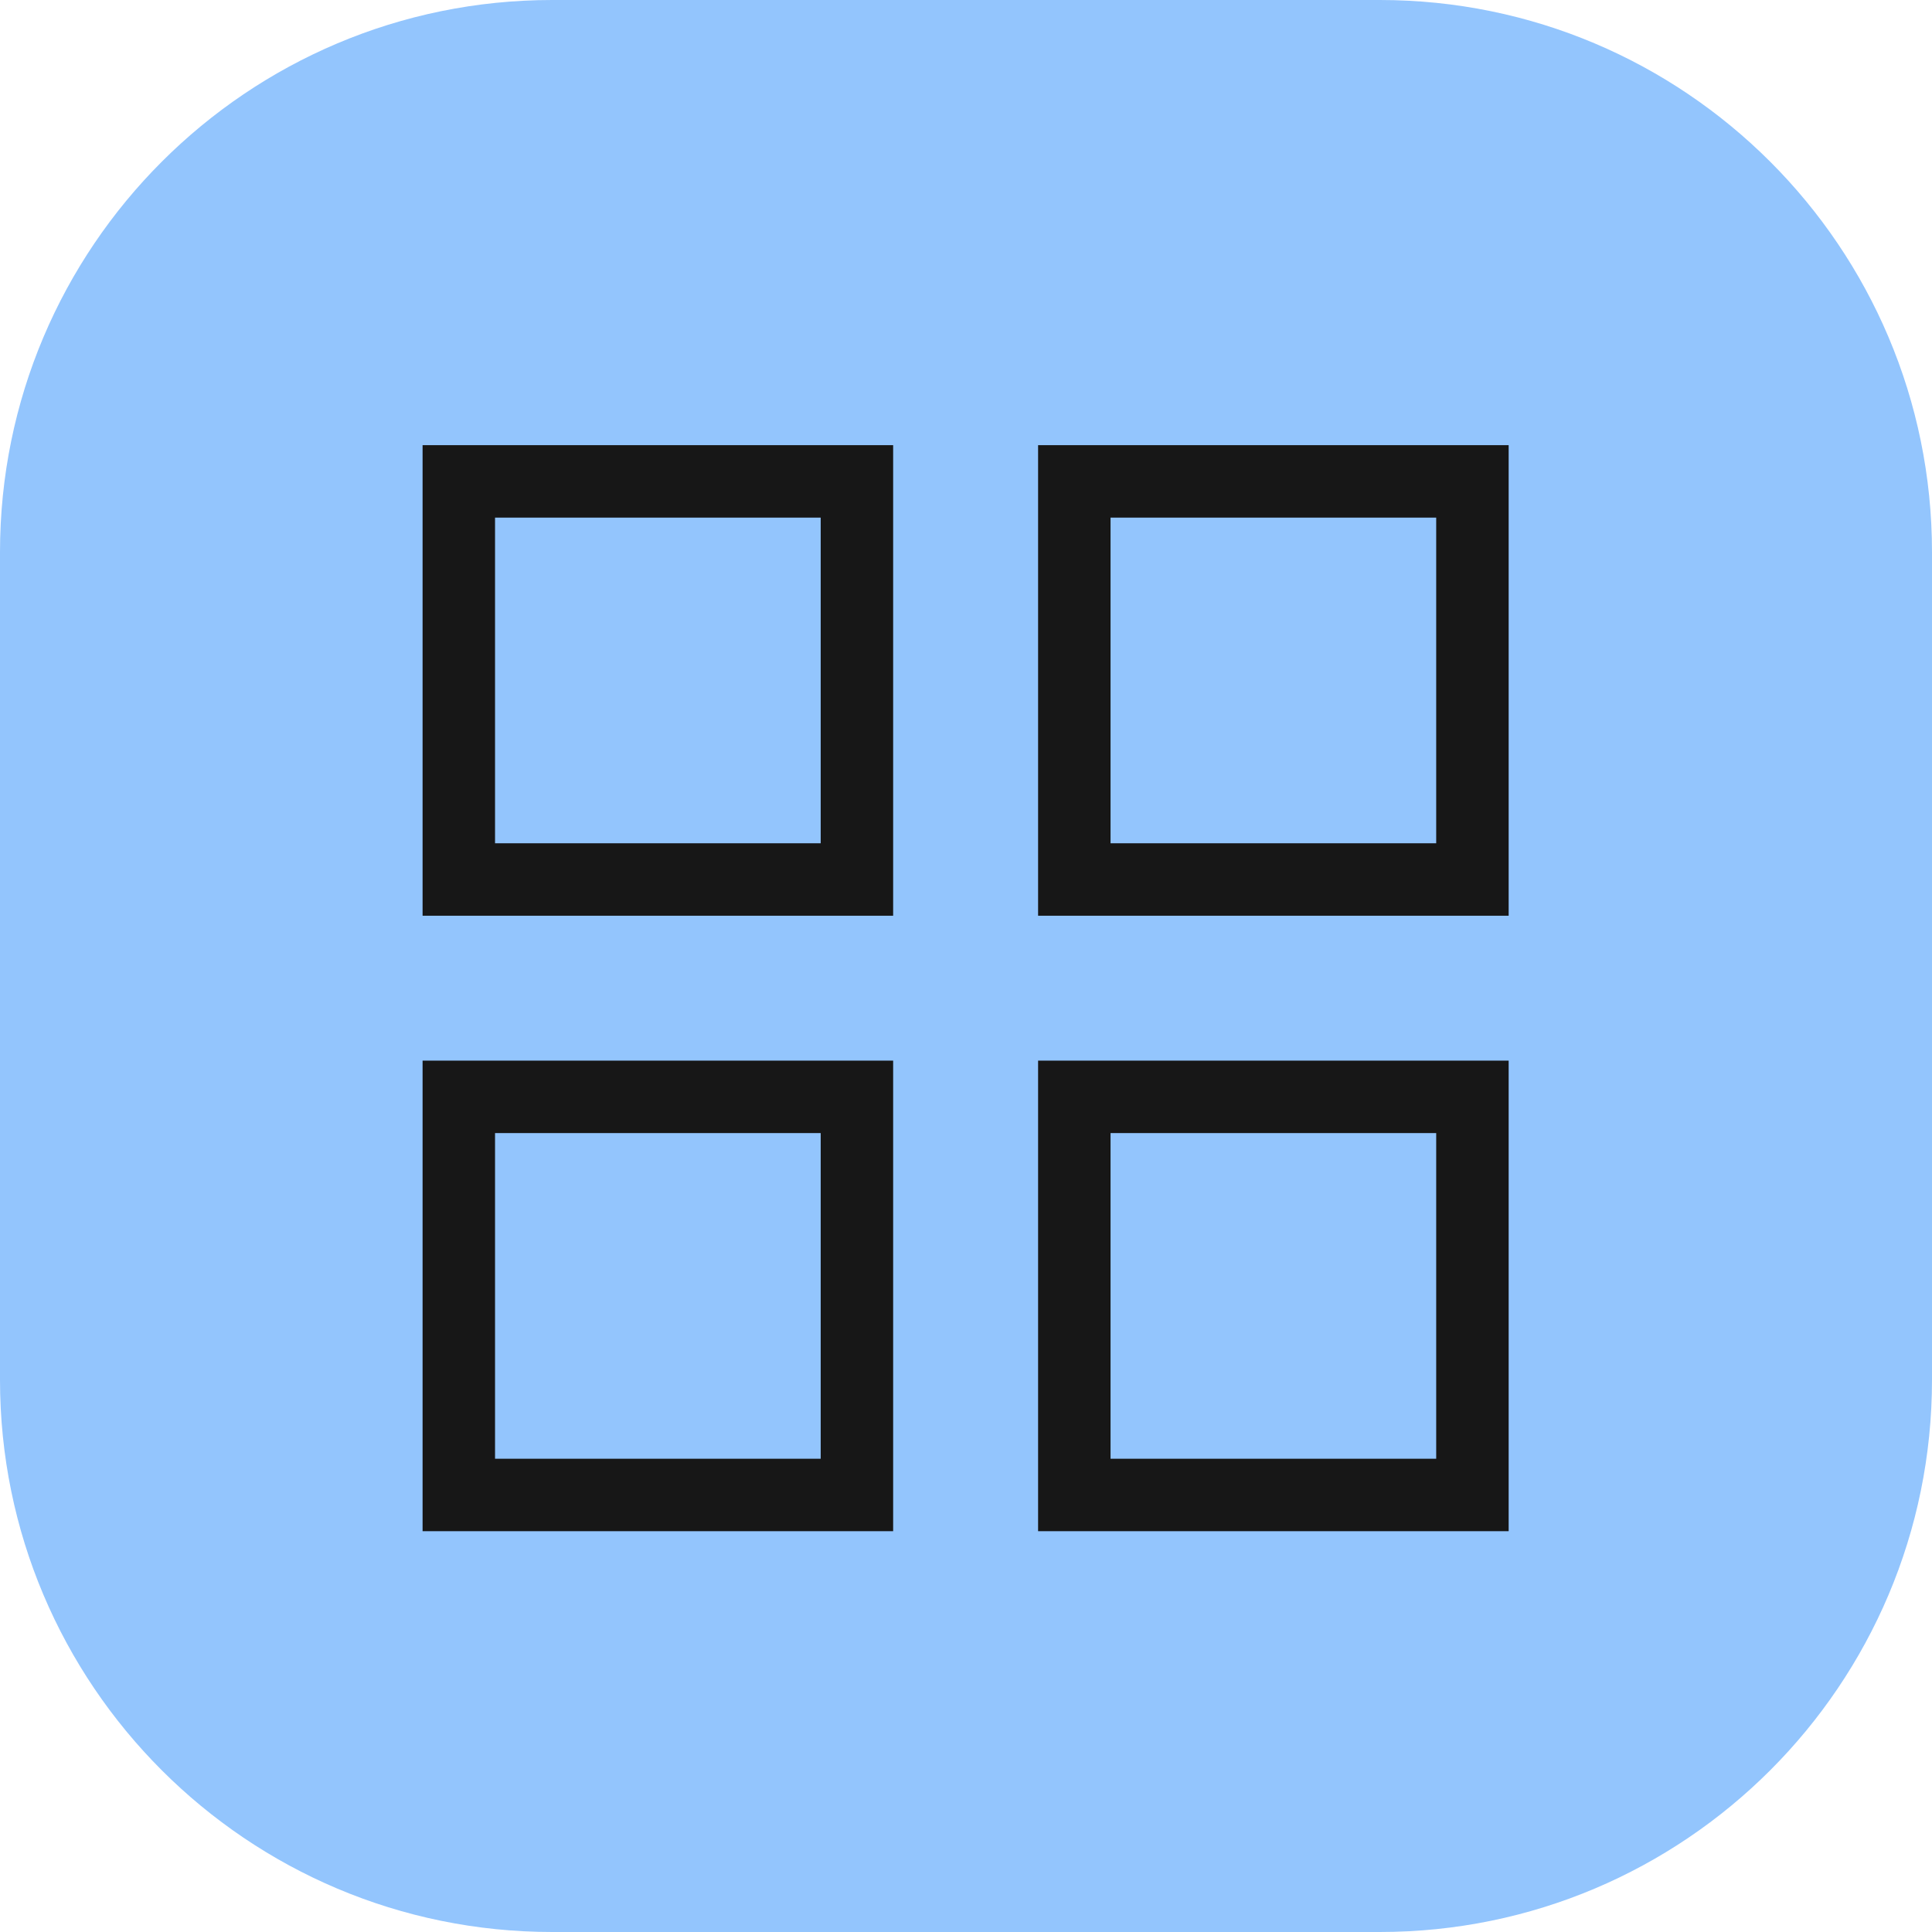
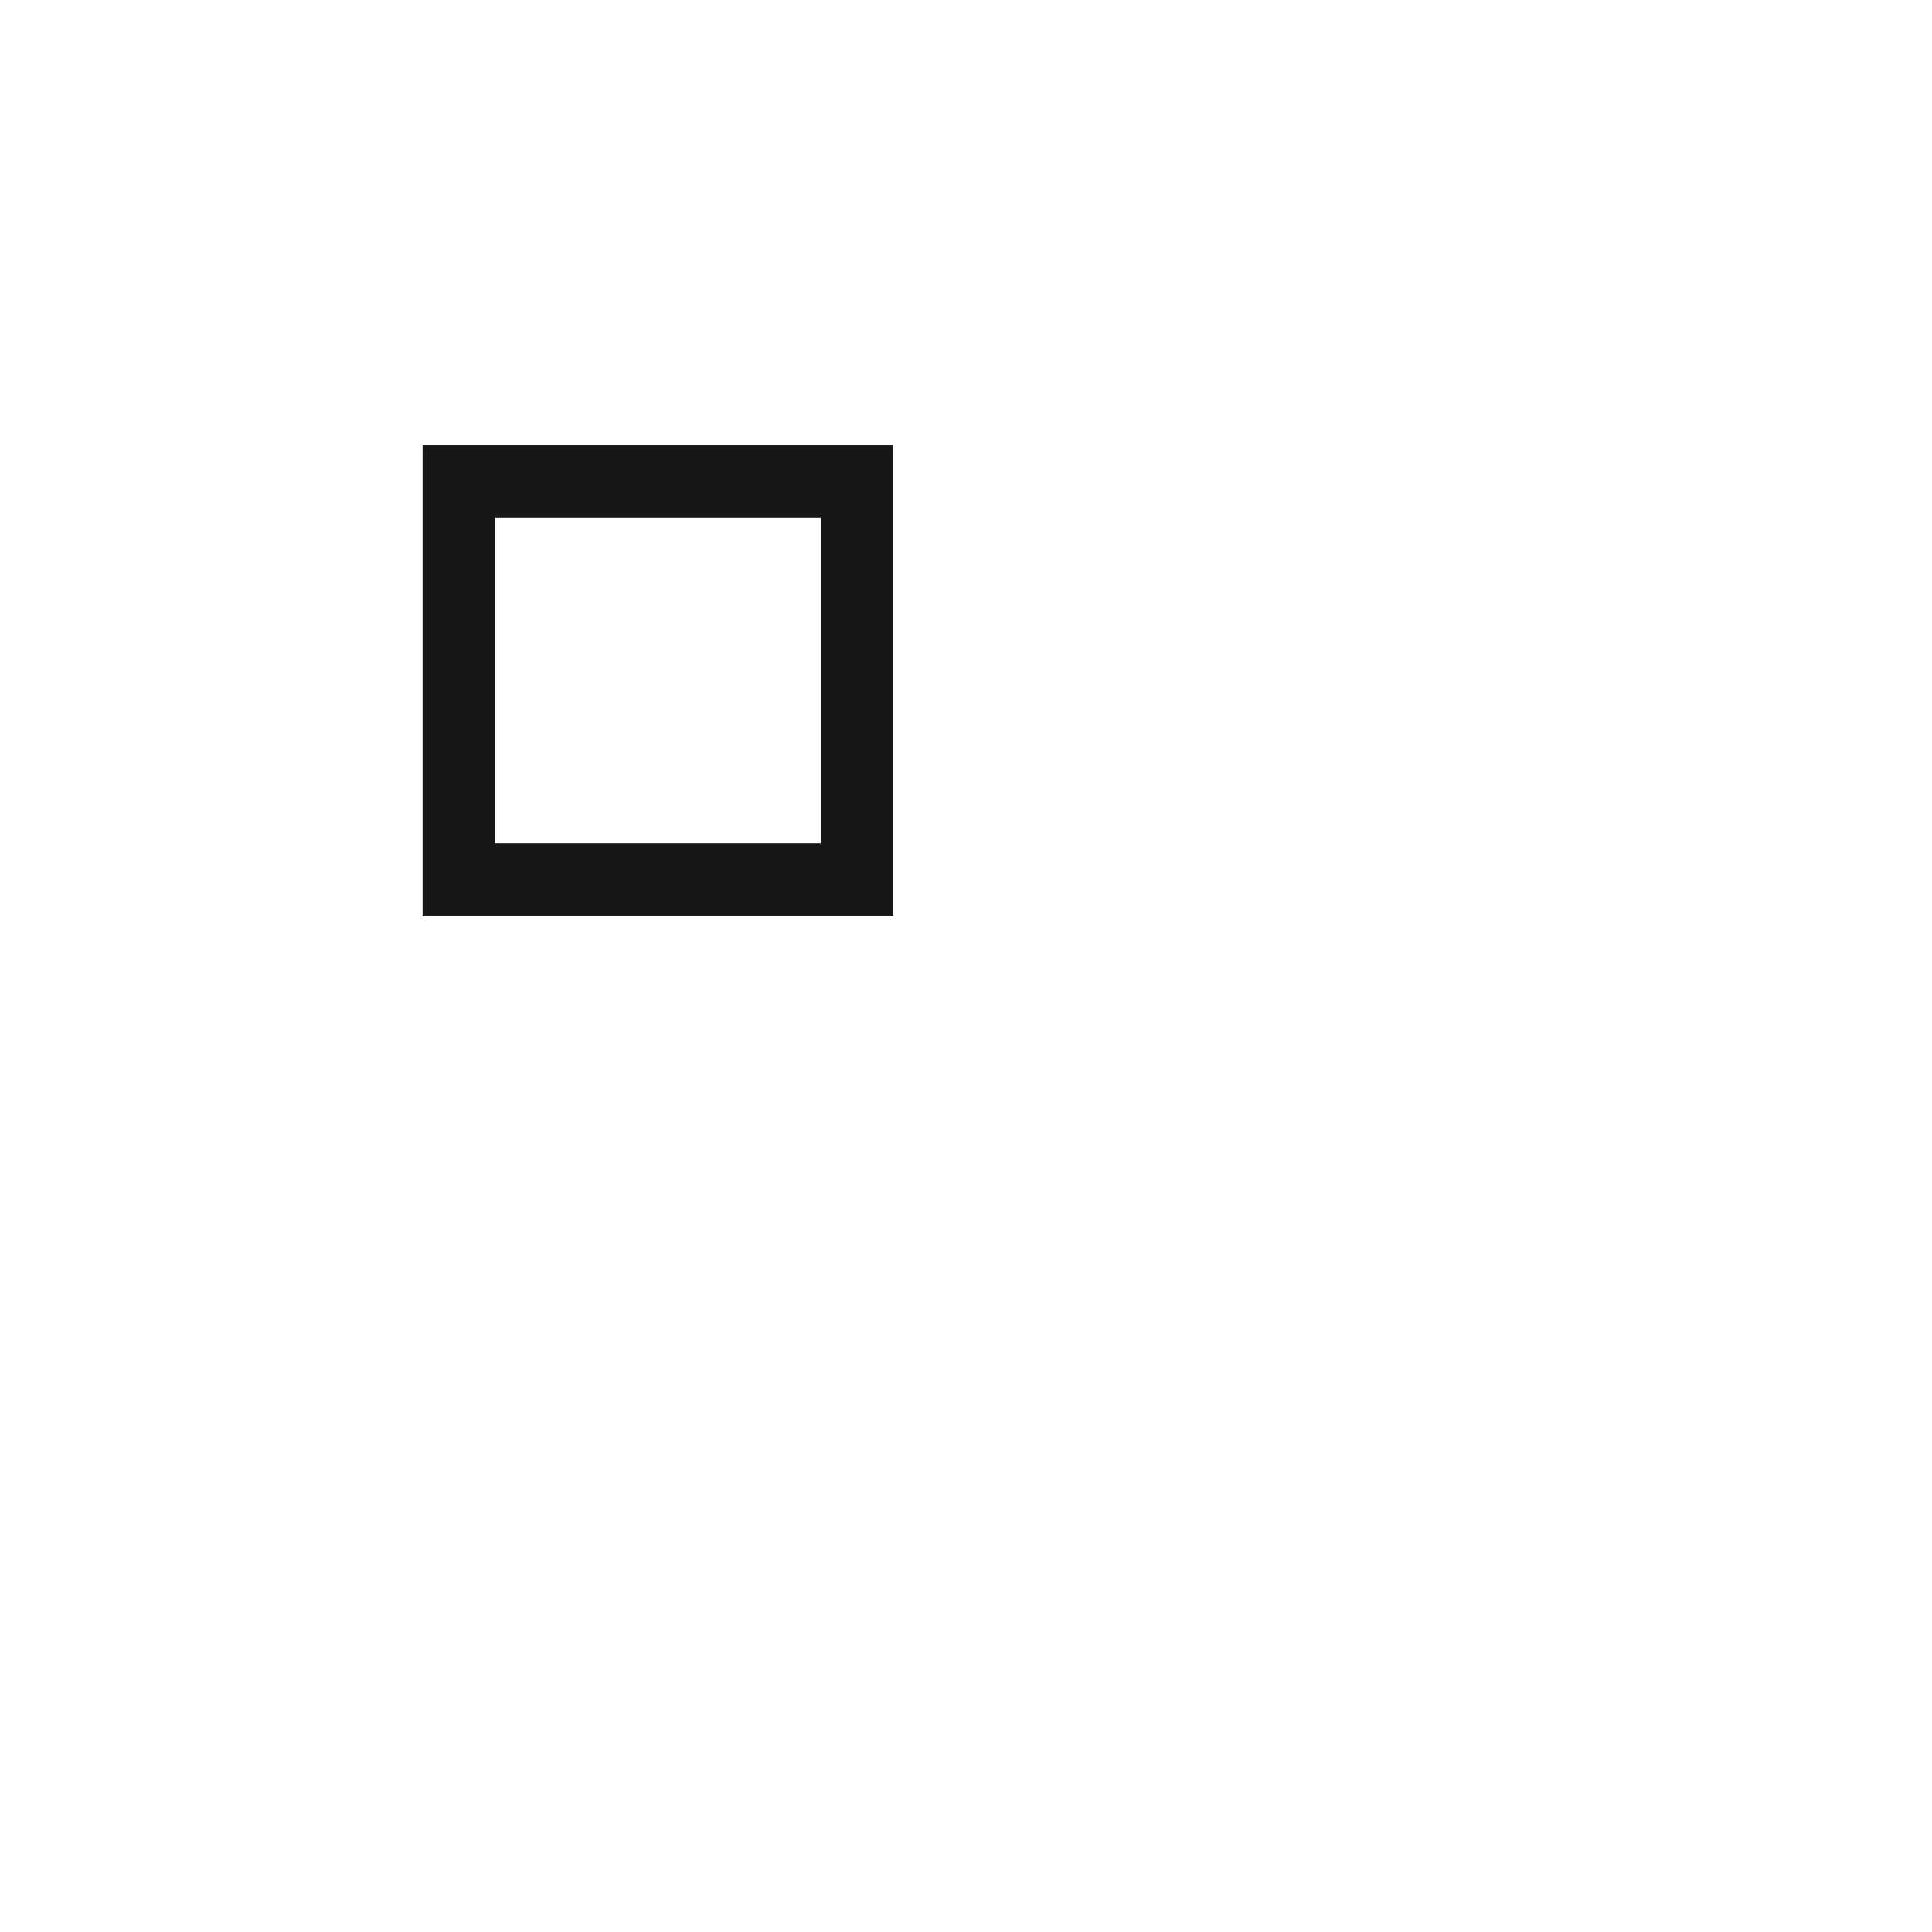
<svg xmlns="http://www.w3.org/2000/svg" width="48" height="48" viewBox="0 0 48 48" fill="none">
-   <path d="M34.28 0H13.72C6.143 0 0 6.143 0 13.72V34.28C0 41.857 6.143 48 13.72 48H34.28C41.857 48 48 41.857 48 34.28V13.72C48 6.143 41.857 0 34.28 0Z" fill="#93C5FD" />
  <rect x="11.399" y="11.96" width="9.891" height="9.891" stroke="#171717" stroke-width="1.8" />
-   <rect x="26.691" y="11.96" width="9.891" height="9.891" stroke="#171717" stroke-width="1.8" />
-   <rect x="11.399" y="27.251" width="9.891" height="9.891" stroke="#171717" stroke-width="1.8" />
-   <rect x="26.691" y="27.251" width="9.891" height="9.891" stroke="#171717" stroke-width="1.8" />
</svg>